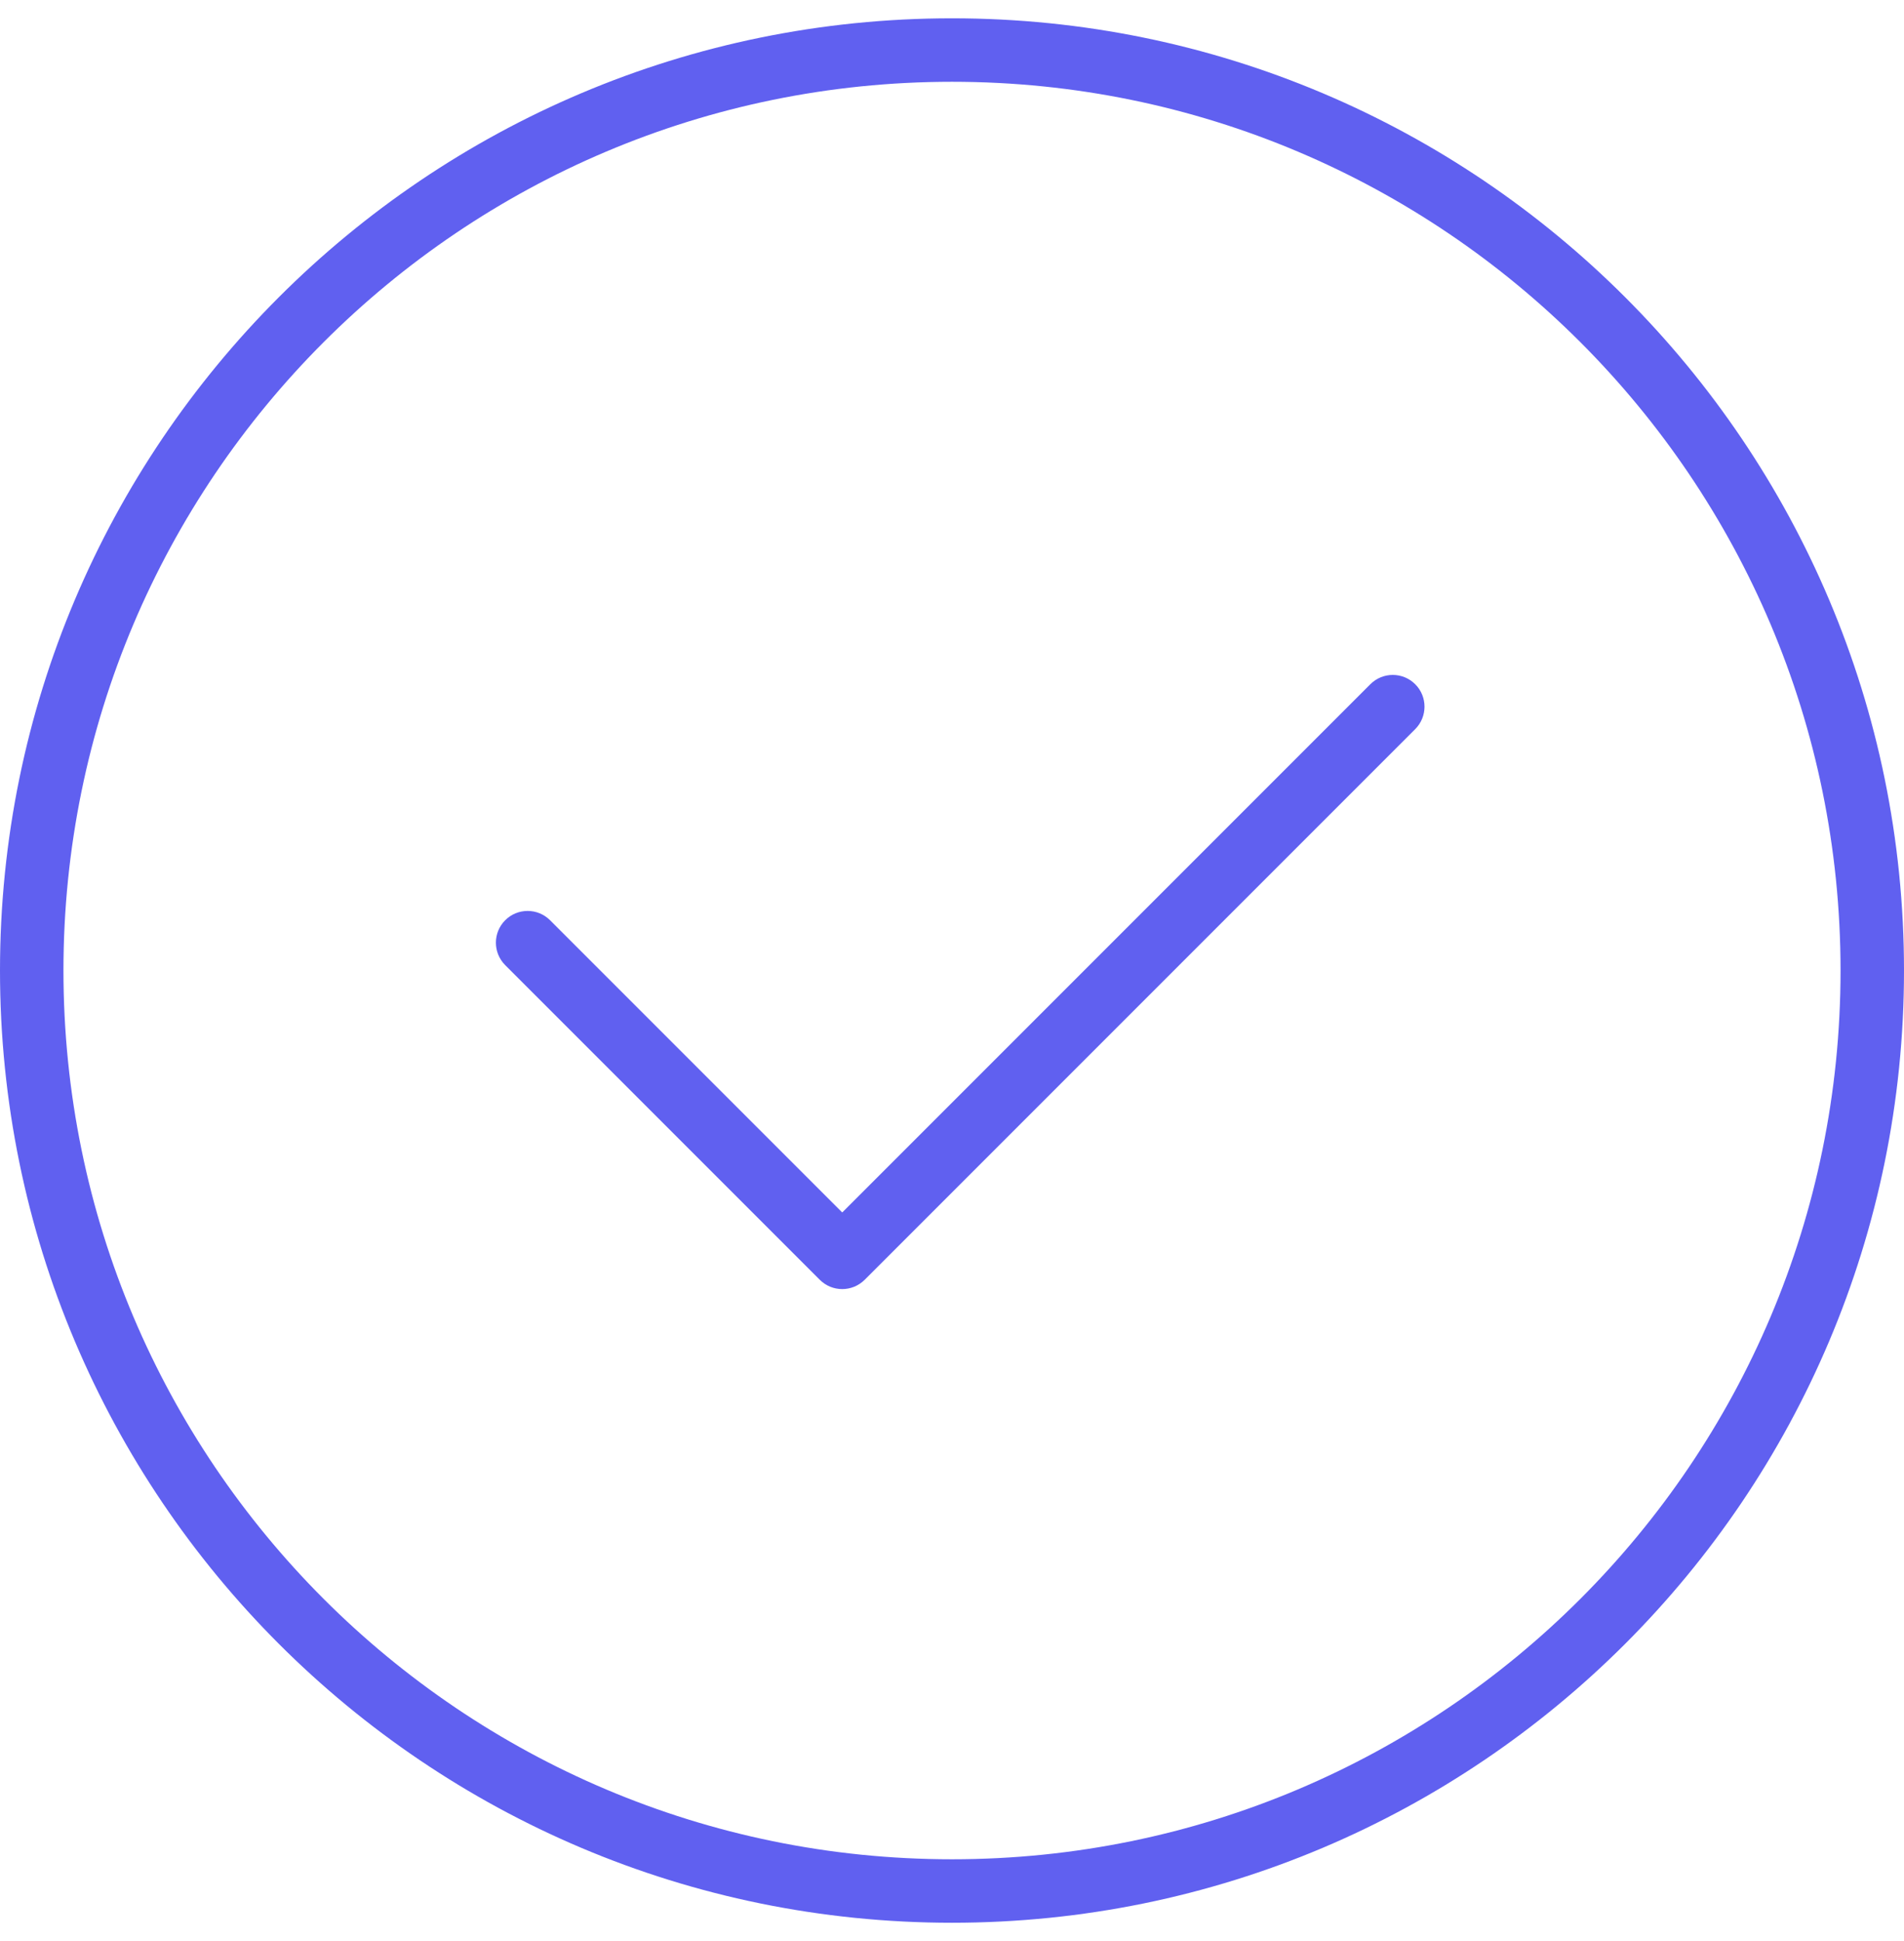
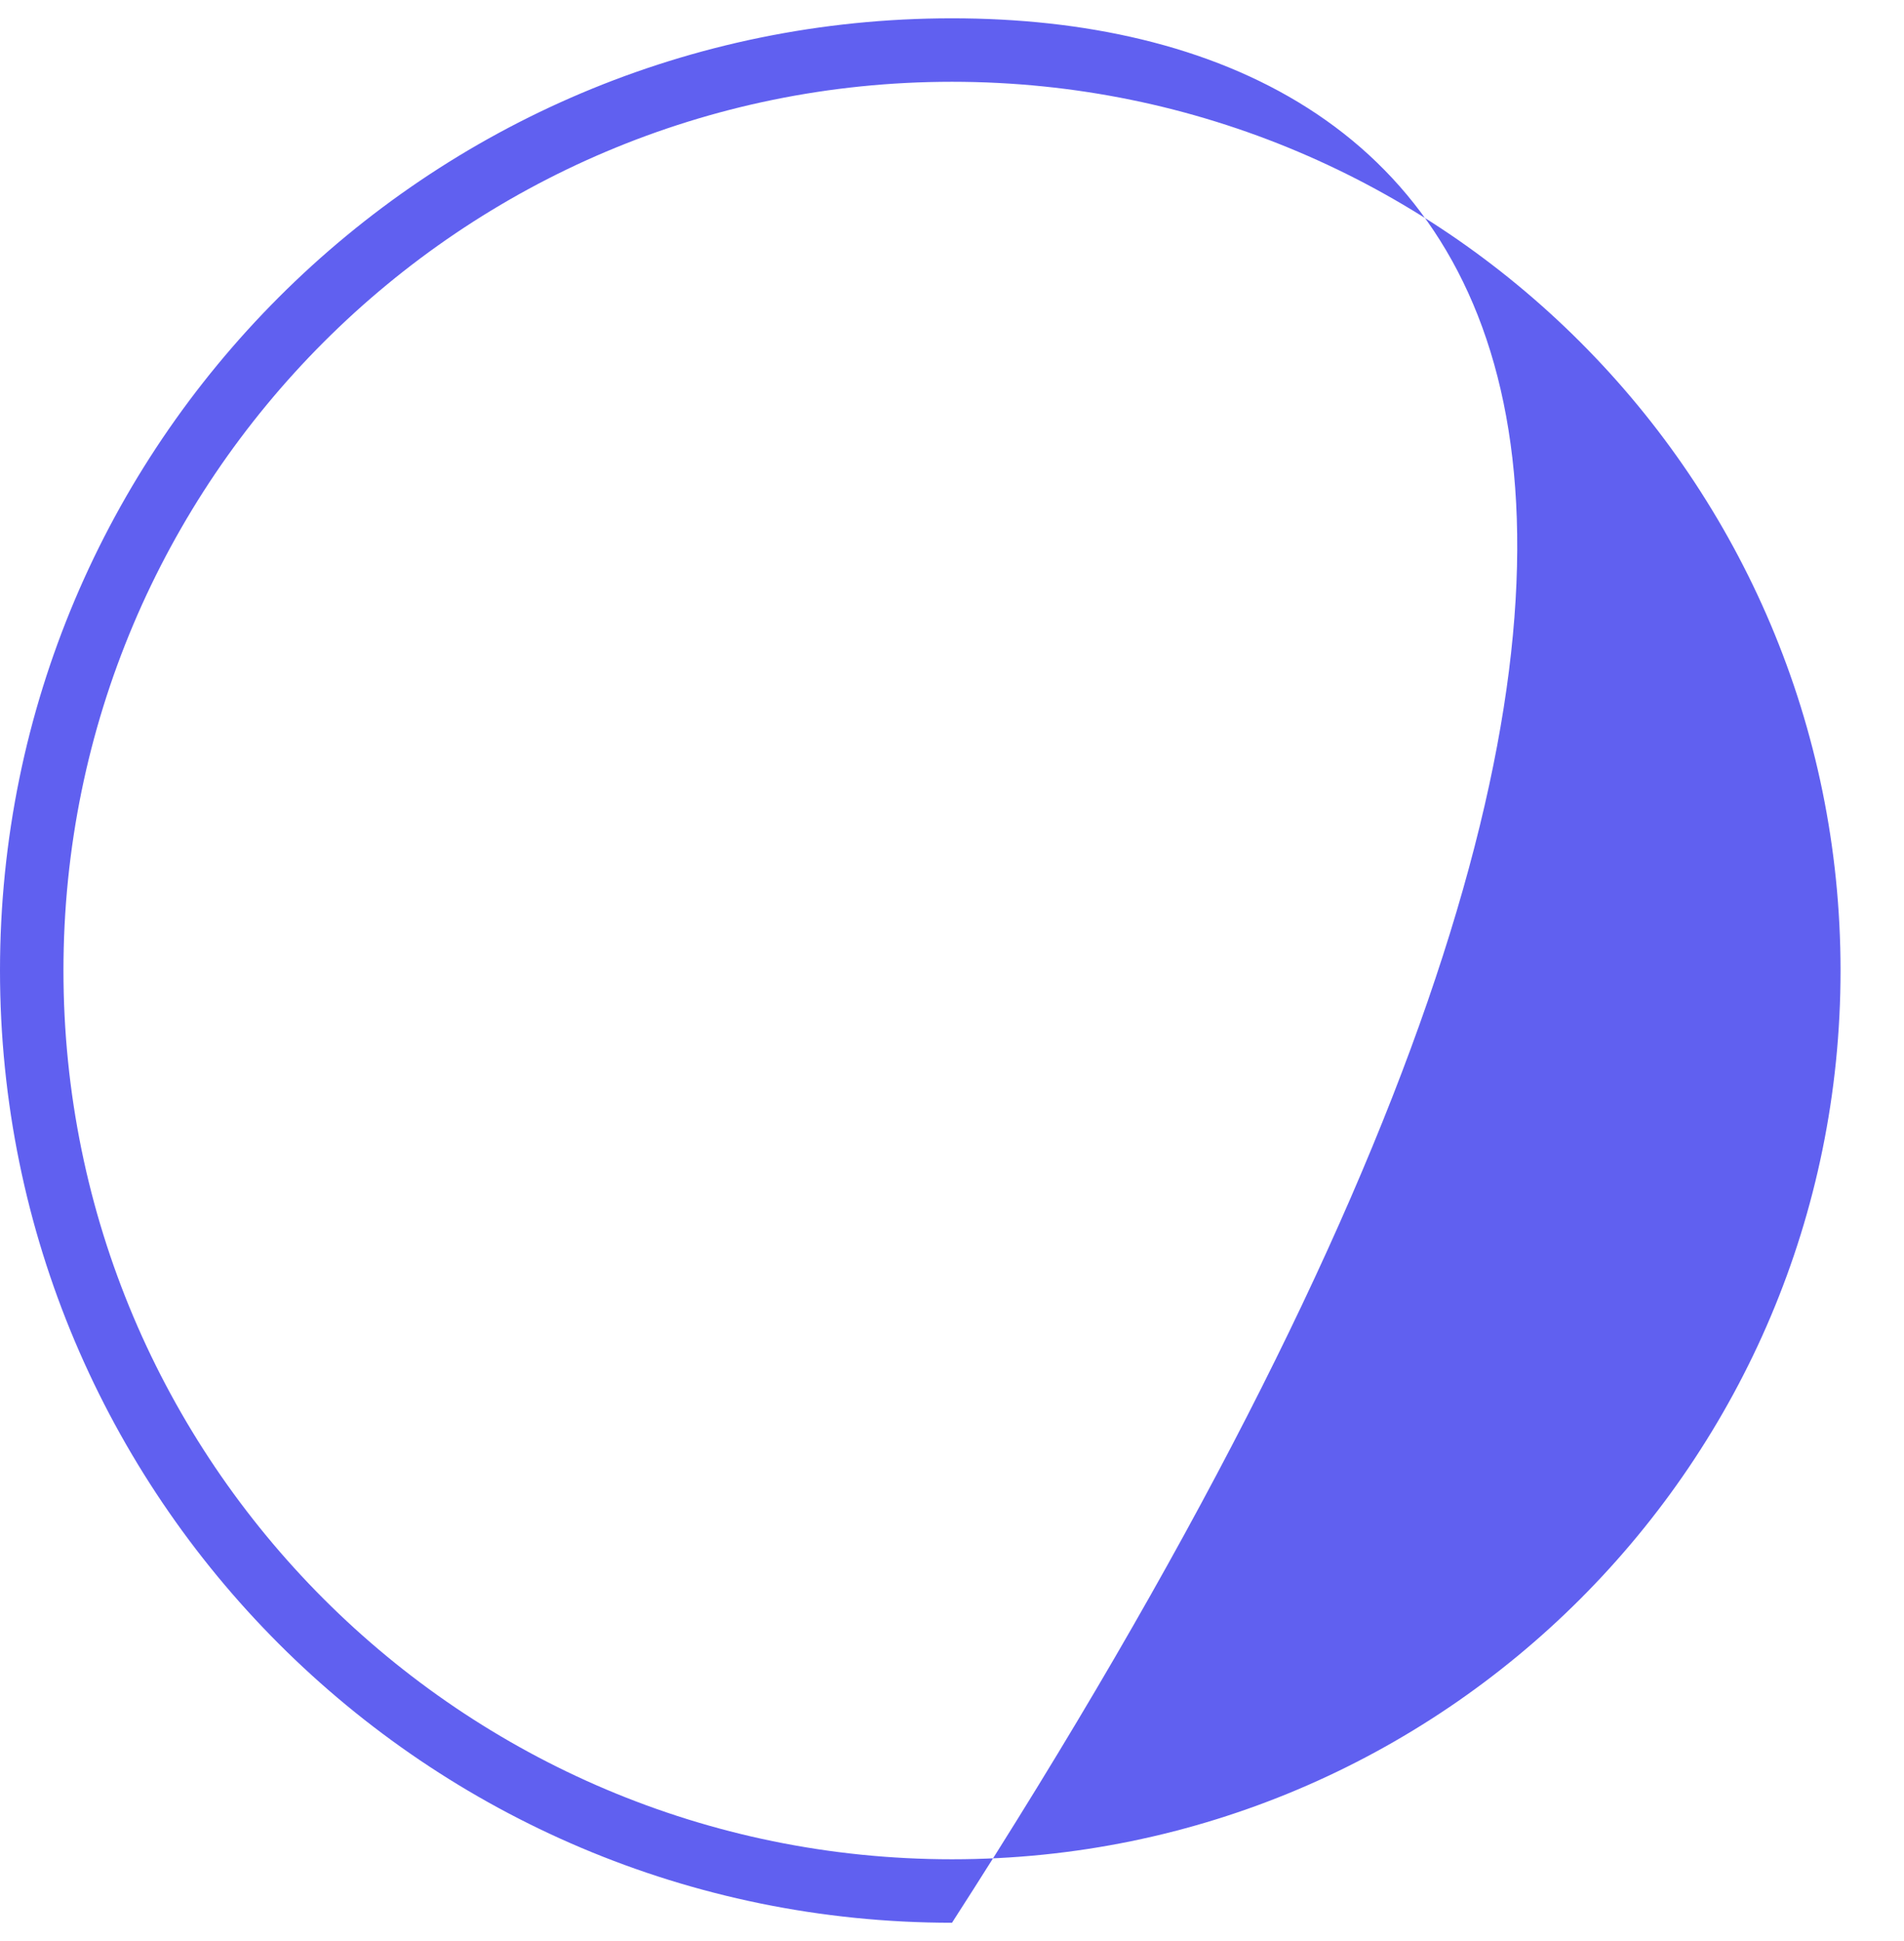
<svg xmlns="http://www.w3.org/2000/svg" width="52" height="53" viewBox="0 0 52 53" fill="none">
-   <path fill-rule="evenodd" clip-rule="evenodd" d="M38.651 18.683C38.989 19.021 38.989 19.57 38.651 19.908L23.615 34.944C23.276 35.283 22.727 35.283 22.389 34.944L13.797 26.352C13.459 26.014 13.459 25.465 13.797 25.127C14.135 24.788 14.684 24.788 15.023 25.127L23.002 33.106L37.425 18.683C37.764 18.344 38.312 18.344 38.651 18.683Z" fill="#6060F0" />
-   <path fill-rule="evenodd" clip-rule="evenodd" d="M26 50.767C39.402 50.767 50.267 39.902 50.267 26.5C50.267 13.098 39.402 2.233 26 2.233C12.598 2.233 1.733 13.098 1.733 26.5C1.733 39.902 12.598 50.767 26 50.767ZM26 52.5C40.359 52.5 52 40.859 52 26.5C52 12.141 40.359 0.5 26 0.5C11.641 0.5 0 12.141 0 26.5C0 40.859 11.641 52.5 26 52.5Z" fill="#6060F0" />
+   <path fill-rule="evenodd" clip-rule="evenodd" d="M26 50.767C39.402 50.767 50.267 39.902 50.267 26.5C50.267 13.098 39.402 2.233 26 2.233C12.598 2.233 1.733 13.098 1.733 26.5C1.733 39.902 12.598 50.767 26 50.767ZM26 52.5C52 12.141 40.359 0.5 26 0.5C11.641 0.5 0 12.141 0 26.5C0 40.859 11.641 52.5 26 52.5Z" fill="#6060F0" />
</svg>